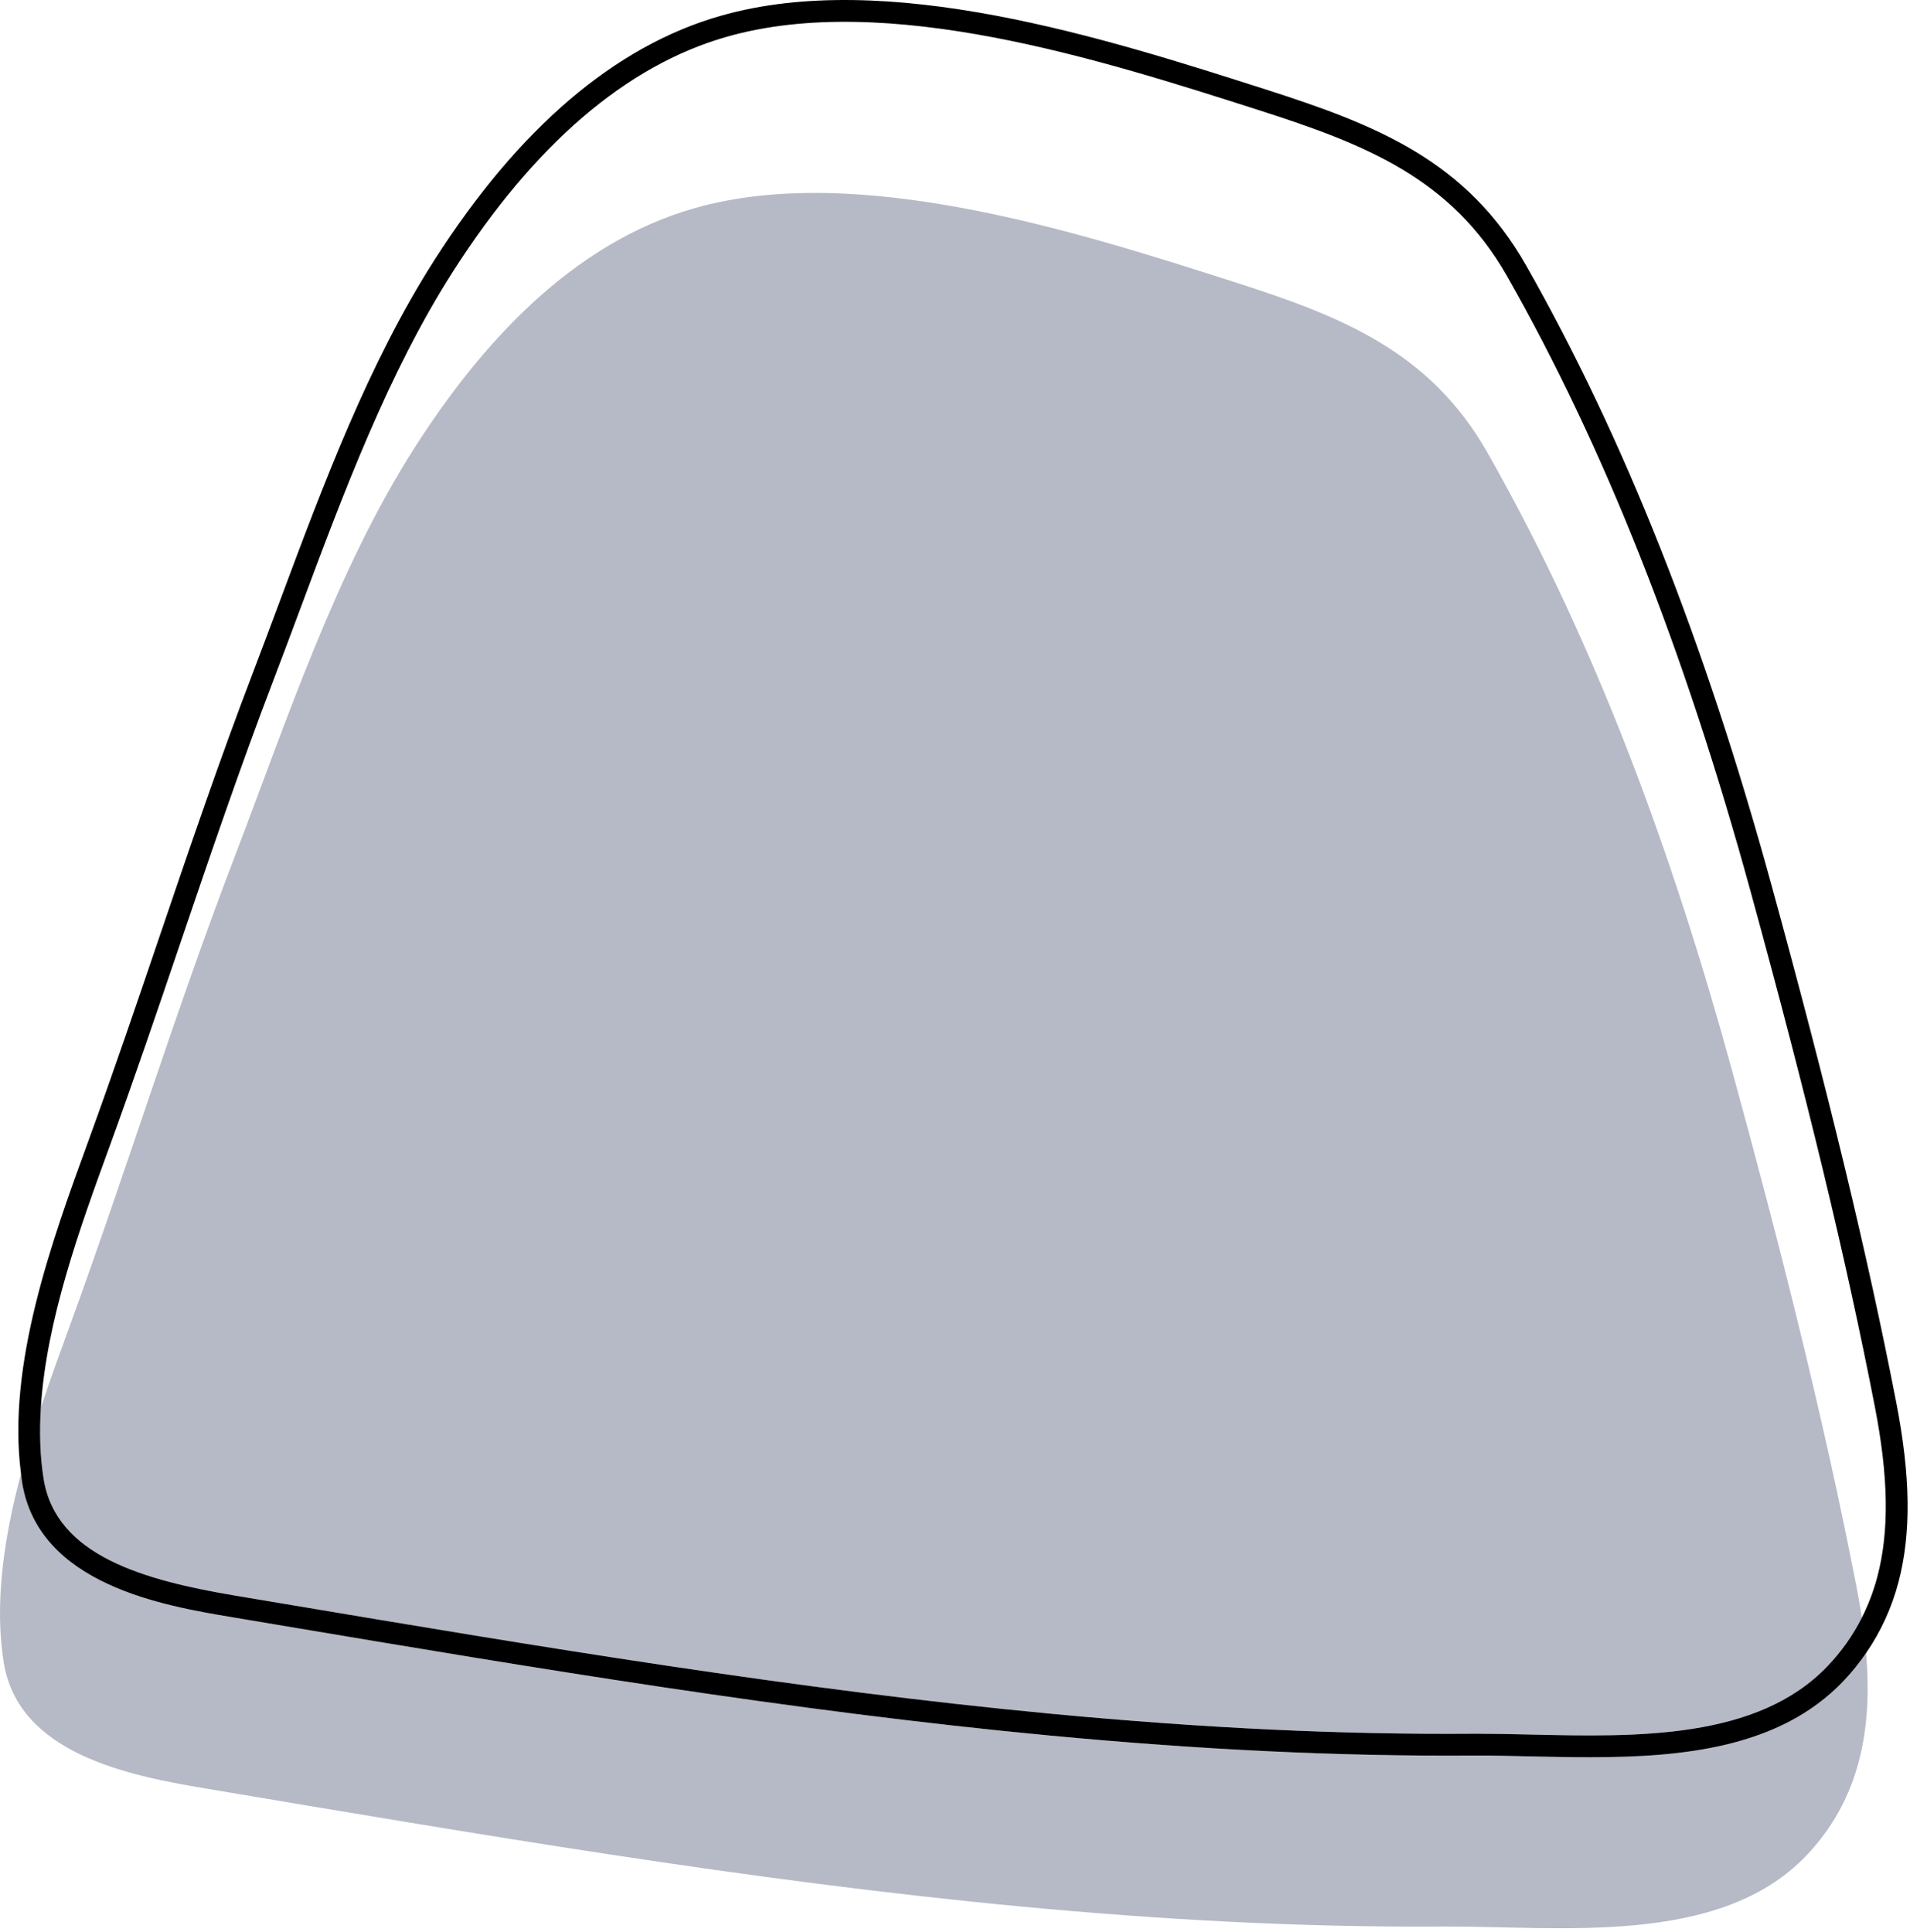
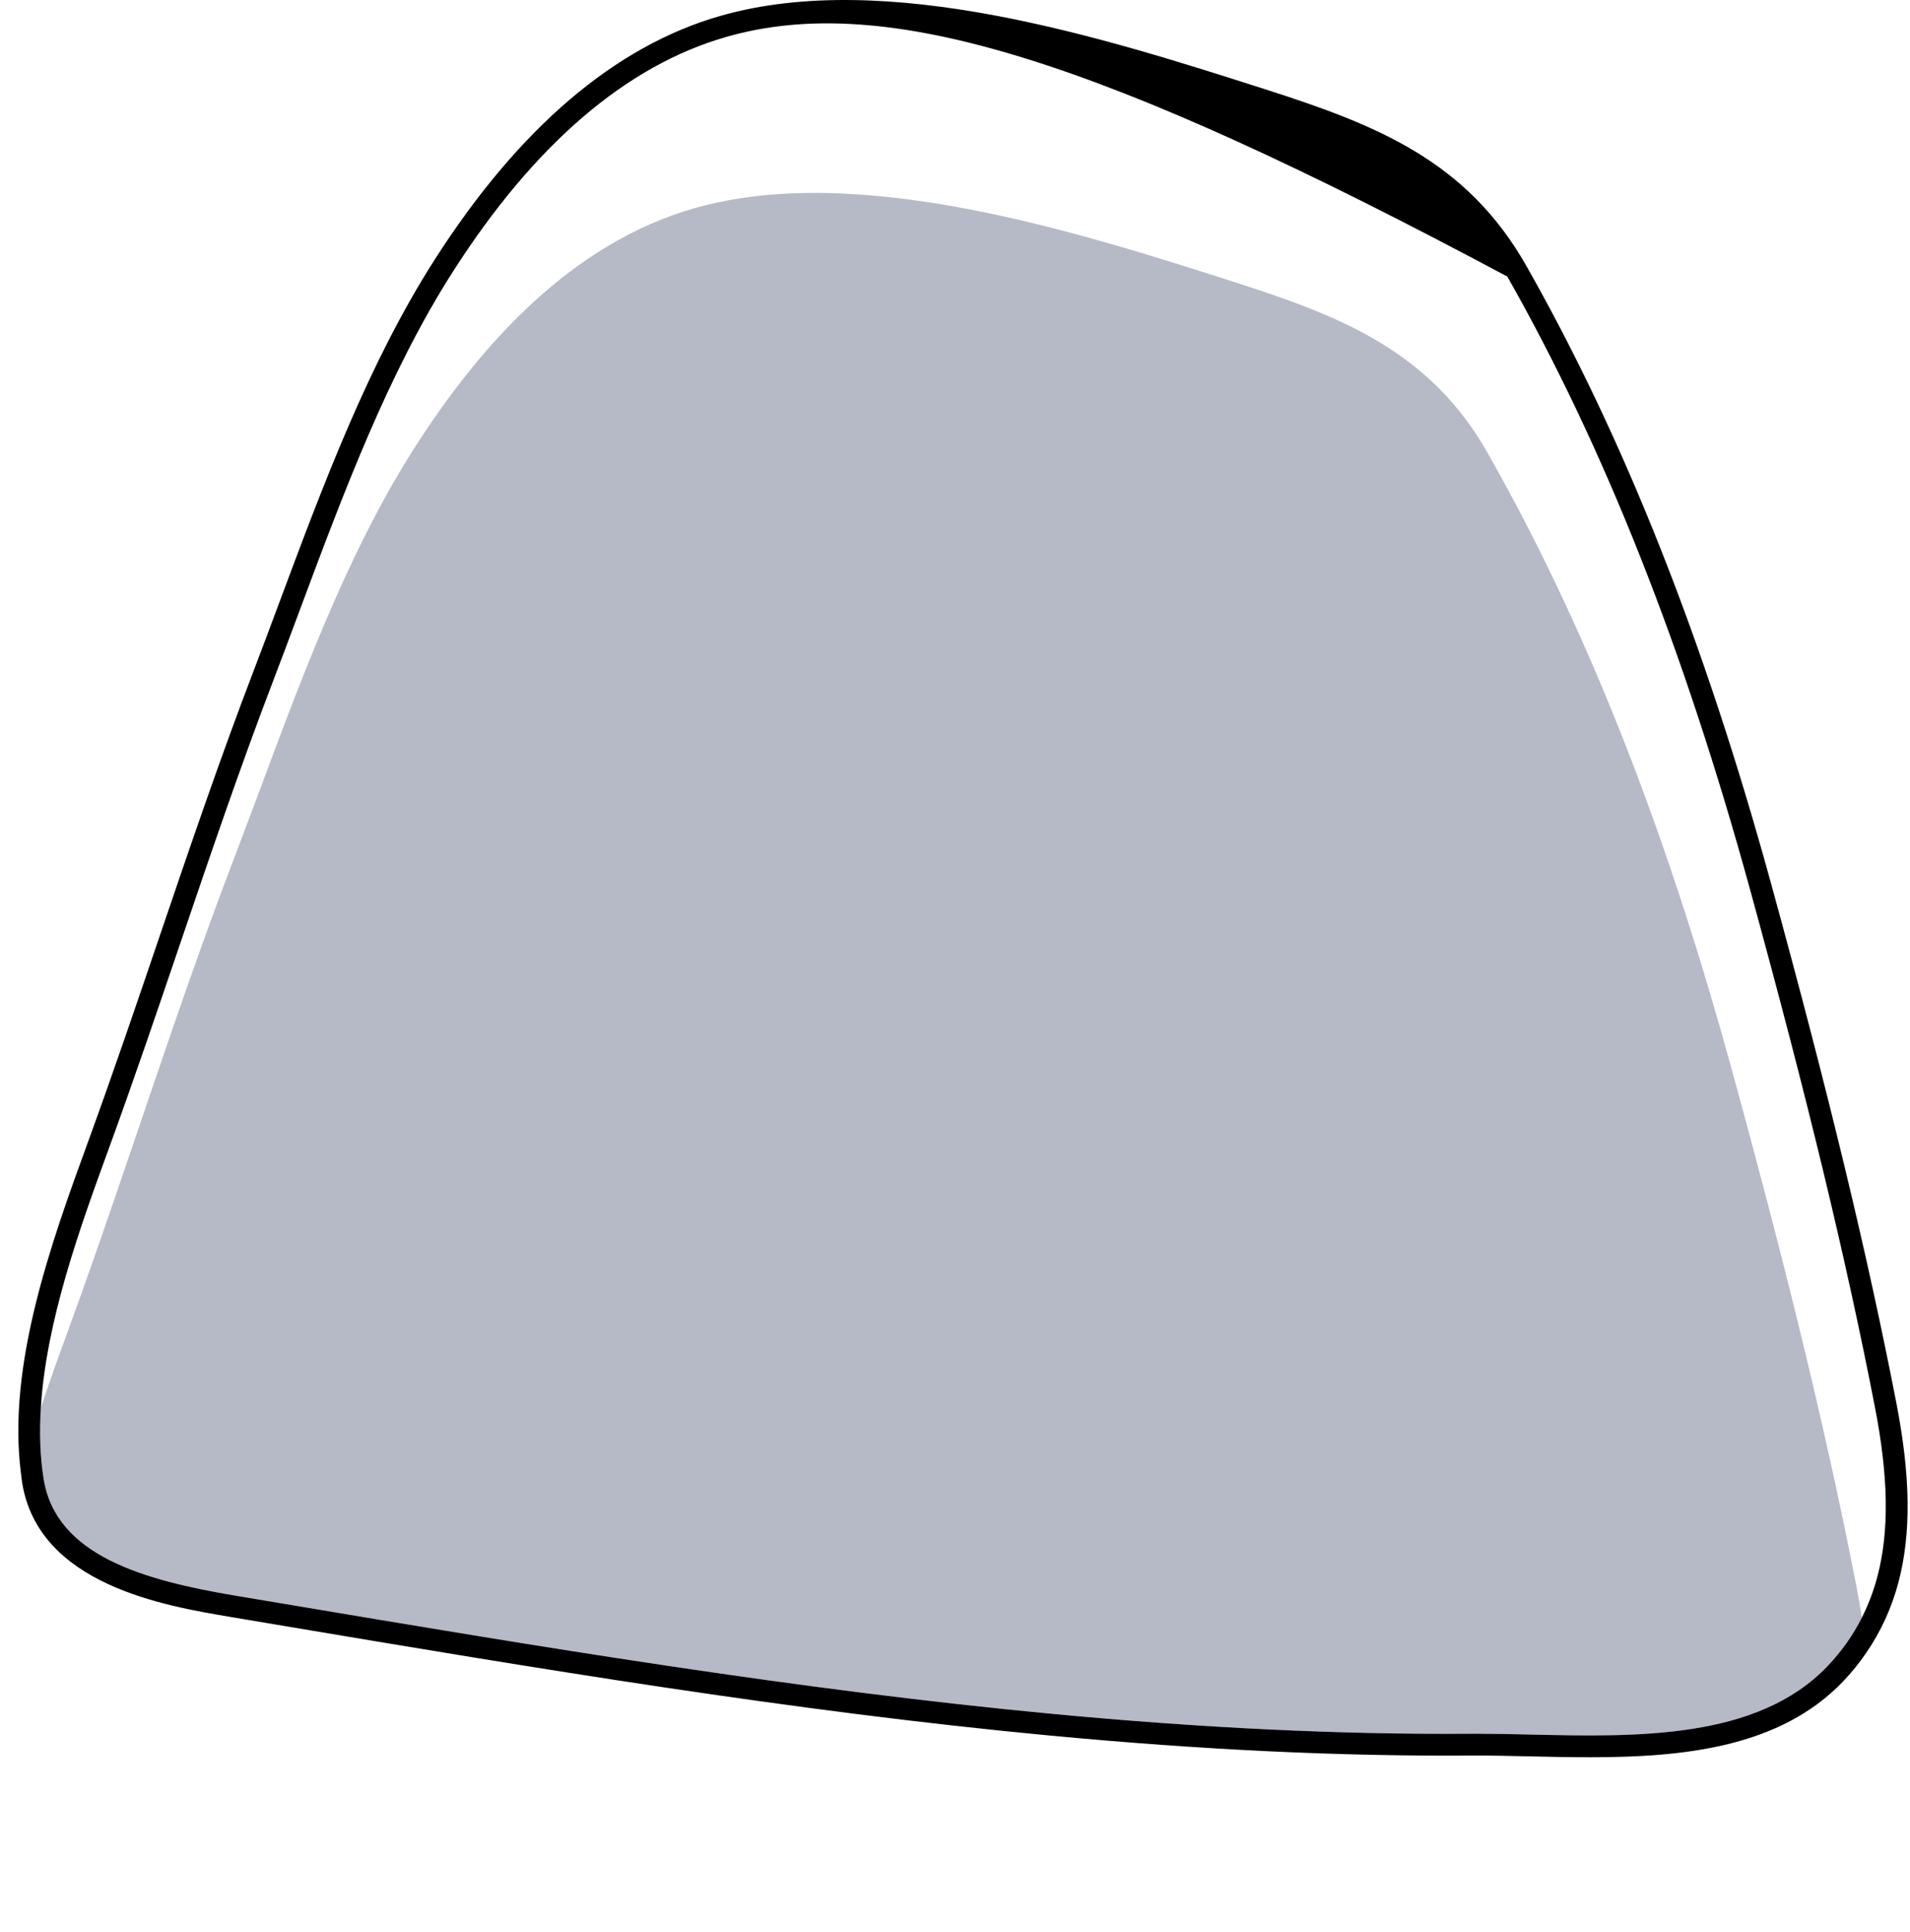
<svg xmlns="http://www.w3.org/2000/svg" width="100%" height="100%" viewBox="0 0 525 531" version="1.1" xml:space="preserve" style="fill-rule:evenodd;clip-rule:evenodd;stroke-linejoin:round;stroke-miterlimit:2;">
  <g transform="matrix(1,0,0,1,-679.418,-307.607)">
-     <path d="M1186.04,769.8C1168.67,787.97 1142.24,790.66 1116.47,790.66C1110.92,790.66 1105.4,790.54 1100.01,790.42C1094.38,790.29 1089.05,790.16 1084.02,790.2C1047.72,790.43 1009.77,788.64 967.963,784.69C897.18,778.02 825.943,766.06 757.051,754.49L743.08,752.14C724.555,749.04 690.072,743.26 685.508,715.21C685.373,714.39 685.301,713.54 685.191,712.71C680.531,730.24 677.797,748.31 680.469,764.73C684.516,789.6 714.518,795.66 735.576,799.19C810.201,811.692 884.865,824.597 960.244,831.707C998.717,835.335 1037.35,837.455 1076,837.202C1107.86,836.994 1151.83,842.874 1175.88,817.731C1183.37,809.889 1187.9,801.08 1190.36,791.74C1192.86,782.24 1193.21,772.17 1192.35,762.01C1190.46,764.75 1188.38,767.36 1186.04,769.8Z" style="fill:rgb(182,185,198);fill-rule:nonzero;" />
    <path d="M744.072,746.23L758.045,748.57C826.83,760.12 897.959,772.06 968.525,778.72C1010.14,782.65 1047.9,784.46 1083.98,784.2L1085.77,784.2C1090.36,784.2 1095.13,784.3 1100.14,784.42C1129.34,785.09 1162.42,785.82 1181.71,765.66C1185.61,761.58 1188.73,757.14 1191.18,752.29C1190.76,749.45 1190.26,746.62 1189.71,743.8C1180.46,696.22 1168.27,648.41 1155.44,601.65C1139.33,542.93 1118.46,485.23 1088.34,432.15C1072.34,403.95 1047.84,394.48 1018.36,385.03C975.504,371.31 915.029,352.03 870.236,364.86C836.563,374.51 811.604,402.15 793.375,430.68C771.766,464.5 758.145,505.96 743.805,543.42C727.586,585.79 714.26,629.12 698.629,671.99C696.043,679.08 693.266,686.69 690.646,694.59C690.232,701.31 690.398,707.92 691.43,714.25C694.834,735.17 718.742,741.98 744.072,746.23Z" style="fill:rgb(182,185,198);fill-rule:nonzero;" />
-     <path d="M758.045,748.57C826.83,760.12 897.959,772.06 968.525,778.72C1010.14,782.65 1047.9,784.46 1083.98,784.2L1085.77,784.2C1090.36,784.2 1095.13,784.3 1100.14,784.42C1129.34,785.09 1162.42,785.82 1181.71,765.66C1185.61,761.58 1188.73,757.14 1191.18,752.29C1192.96,748.75 1194.4,745.01 1195.46,740.98C1198.74,728.48 1198.52,713.67 1194.77,694.37C1186.82,653.52 1176.27,609.75 1160.54,552.44C1142.28,485.89 1120.43,430.68 1093.73,383.63C1078.39,356.6 1054.75,347.28 1025.44,337.89C982.262,324.07 923.117,305.12 879.063,317.75C851.518,325.64 826.23,347.36 803.902,382.29C786.125,410.12 773.801,443.18 761.881,475.15C759.449,481.68 757.037,488.14 754.605,494.5C745.436,518.45 737.037,543.17 728.914,567.08C722.68,585.43 716.23,604.41 709.445,623.02L709.27,623.5C701.426,645.01 692.121,670.63 690.646,694.59C690.232,701.31 690.398,707.92 691.43,714.25C694.834,735.17 718.742,741.98 744.072,746.23L758.045,748.57ZM967.963,784.69C897.18,778.02 825.943,766.06 757.051,754.49L743.08,752.14C724.555,749.04 690.072,743.26 685.508,715.21C685.373,714.39 685.301,713.54 685.191,712.71C681.293,682.84 693.629,648.88 703.631,621.45L703.809,620.96C710.572,602.41 717.008,583.47 723.232,565.15C731.373,541.19 739.793,516.41 749.004,492.35C751.428,486.01 753.834,479.56 756.26,473.05C768.287,440.79 780.725,407.42 798.848,379.06C821.986,342.86 848.418,320.29 877.41,311.98C923.209,298.86 983.357,318.12 1027.27,332.18C1057.85,341.97 1082.54,351.75 1098.95,380.67C1125.9,428.15 1147.94,483.82 1166.33,550.85C1182.09,608.31 1192.68,652.22 1200.66,693.23C1204.59,713.45 1204.78,729.1 1201.26,742.5C1199.39,749.61 1196.39,756.13 1192.35,762.01C1190.46,764.75 1188.38,767.36 1186.04,769.8C1168.67,787.97 1142.24,790.66 1116.47,790.66C1110.92,790.66 1105.4,790.54 1100.01,790.42C1094.38,790.29 1089.05,790.16 1084.02,790.2C1047.72,790.43 1009.77,788.64 967.963,784.69Z" style="fill-rule:nonzero;" />
+     <path d="M758.045,748.57C826.83,760.12 897.959,772.06 968.525,778.72C1010.14,782.65 1047.9,784.46 1083.98,784.2L1085.77,784.2C1090.36,784.2 1095.13,784.3 1100.14,784.42C1129.34,785.09 1162.42,785.82 1181.71,765.66C1185.61,761.58 1188.73,757.14 1191.18,752.29C1192.96,748.75 1194.4,745.01 1195.46,740.98C1198.74,728.48 1198.52,713.67 1194.77,694.37C1186.82,653.52 1176.27,609.75 1160.54,552.44C1142.28,485.89 1120.43,430.68 1093.73,383.63C982.262,324.07 923.117,305.12 879.063,317.75C851.518,325.64 826.23,347.36 803.902,382.29C786.125,410.12 773.801,443.18 761.881,475.15C759.449,481.68 757.037,488.14 754.605,494.5C745.436,518.45 737.037,543.17 728.914,567.08C722.68,585.43 716.23,604.41 709.445,623.02L709.27,623.5C701.426,645.01 692.121,670.63 690.646,694.59C690.232,701.31 690.398,707.92 691.43,714.25C694.834,735.17 718.742,741.98 744.072,746.23L758.045,748.57ZM967.963,784.69C897.18,778.02 825.943,766.06 757.051,754.49L743.08,752.14C724.555,749.04 690.072,743.26 685.508,715.21C685.373,714.39 685.301,713.54 685.191,712.71C681.293,682.84 693.629,648.88 703.631,621.45L703.809,620.96C710.572,602.41 717.008,583.47 723.232,565.15C731.373,541.19 739.793,516.41 749.004,492.35C751.428,486.01 753.834,479.56 756.26,473.05C768.287,440.79 780.725,407.42 798.848,379.06C821.986,342.86 848.418,320.29 877.41,311.98C923.209,298.86 983.357,318.12 1027.27,332.18C1057.85,341.97 1082.54,351.75 1098.95,380.67C1125.9,428.15 1147.94,483.82 1166.33,550.85C1182.09,608.31 1192.68,652.22 1200.66,693.23C1204.59,713.45 1204.78,729.1 1201.26,742.5C1199.39,749.61 1196.39,756.13 1192.35,762.01C1190.46,764.75 1188.38,767.36 1186.04,769.8C1168.67,787.97 1142.24,790.66 1116.47,790.66C1110.92,790.66 1105.4,790.54 1100.01,790.42C1094.38,790.29 1089.05,790.16 1084.02,790.2C1047.72,790.43 1009.77,788.64 967.963,784.69Z" style="fill-rule:nonzero;" />
  </g>
</svg>